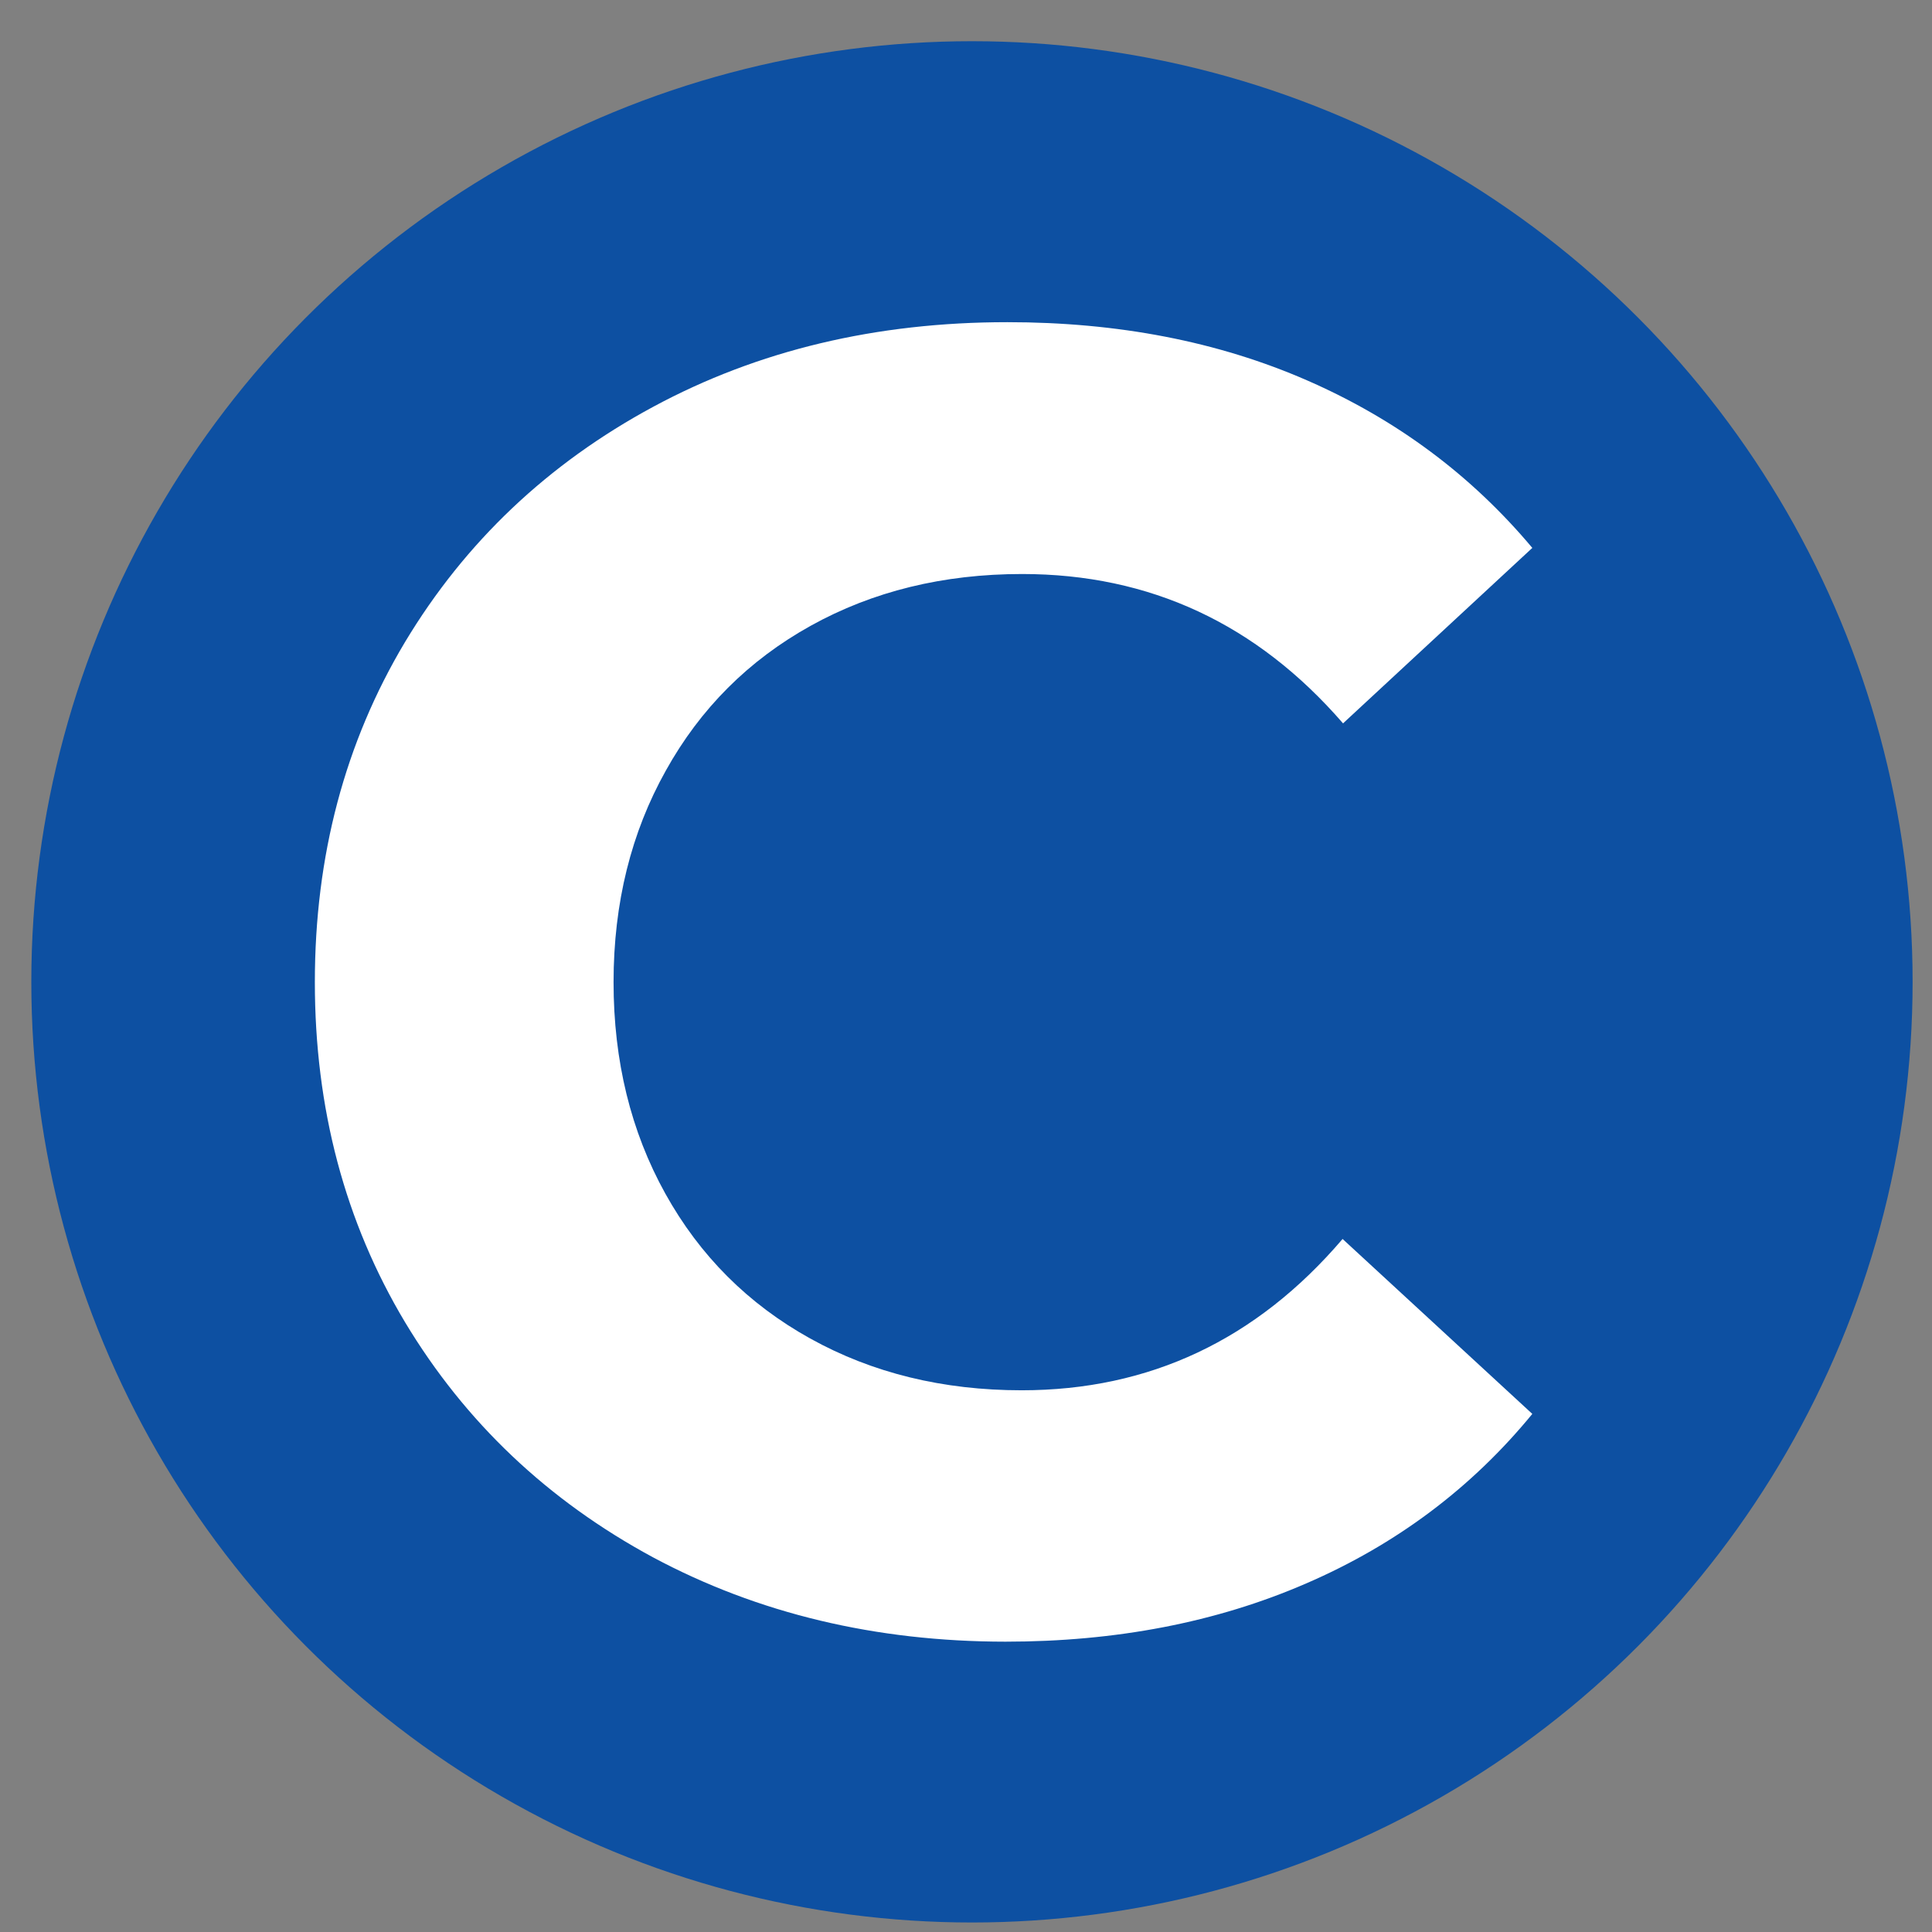
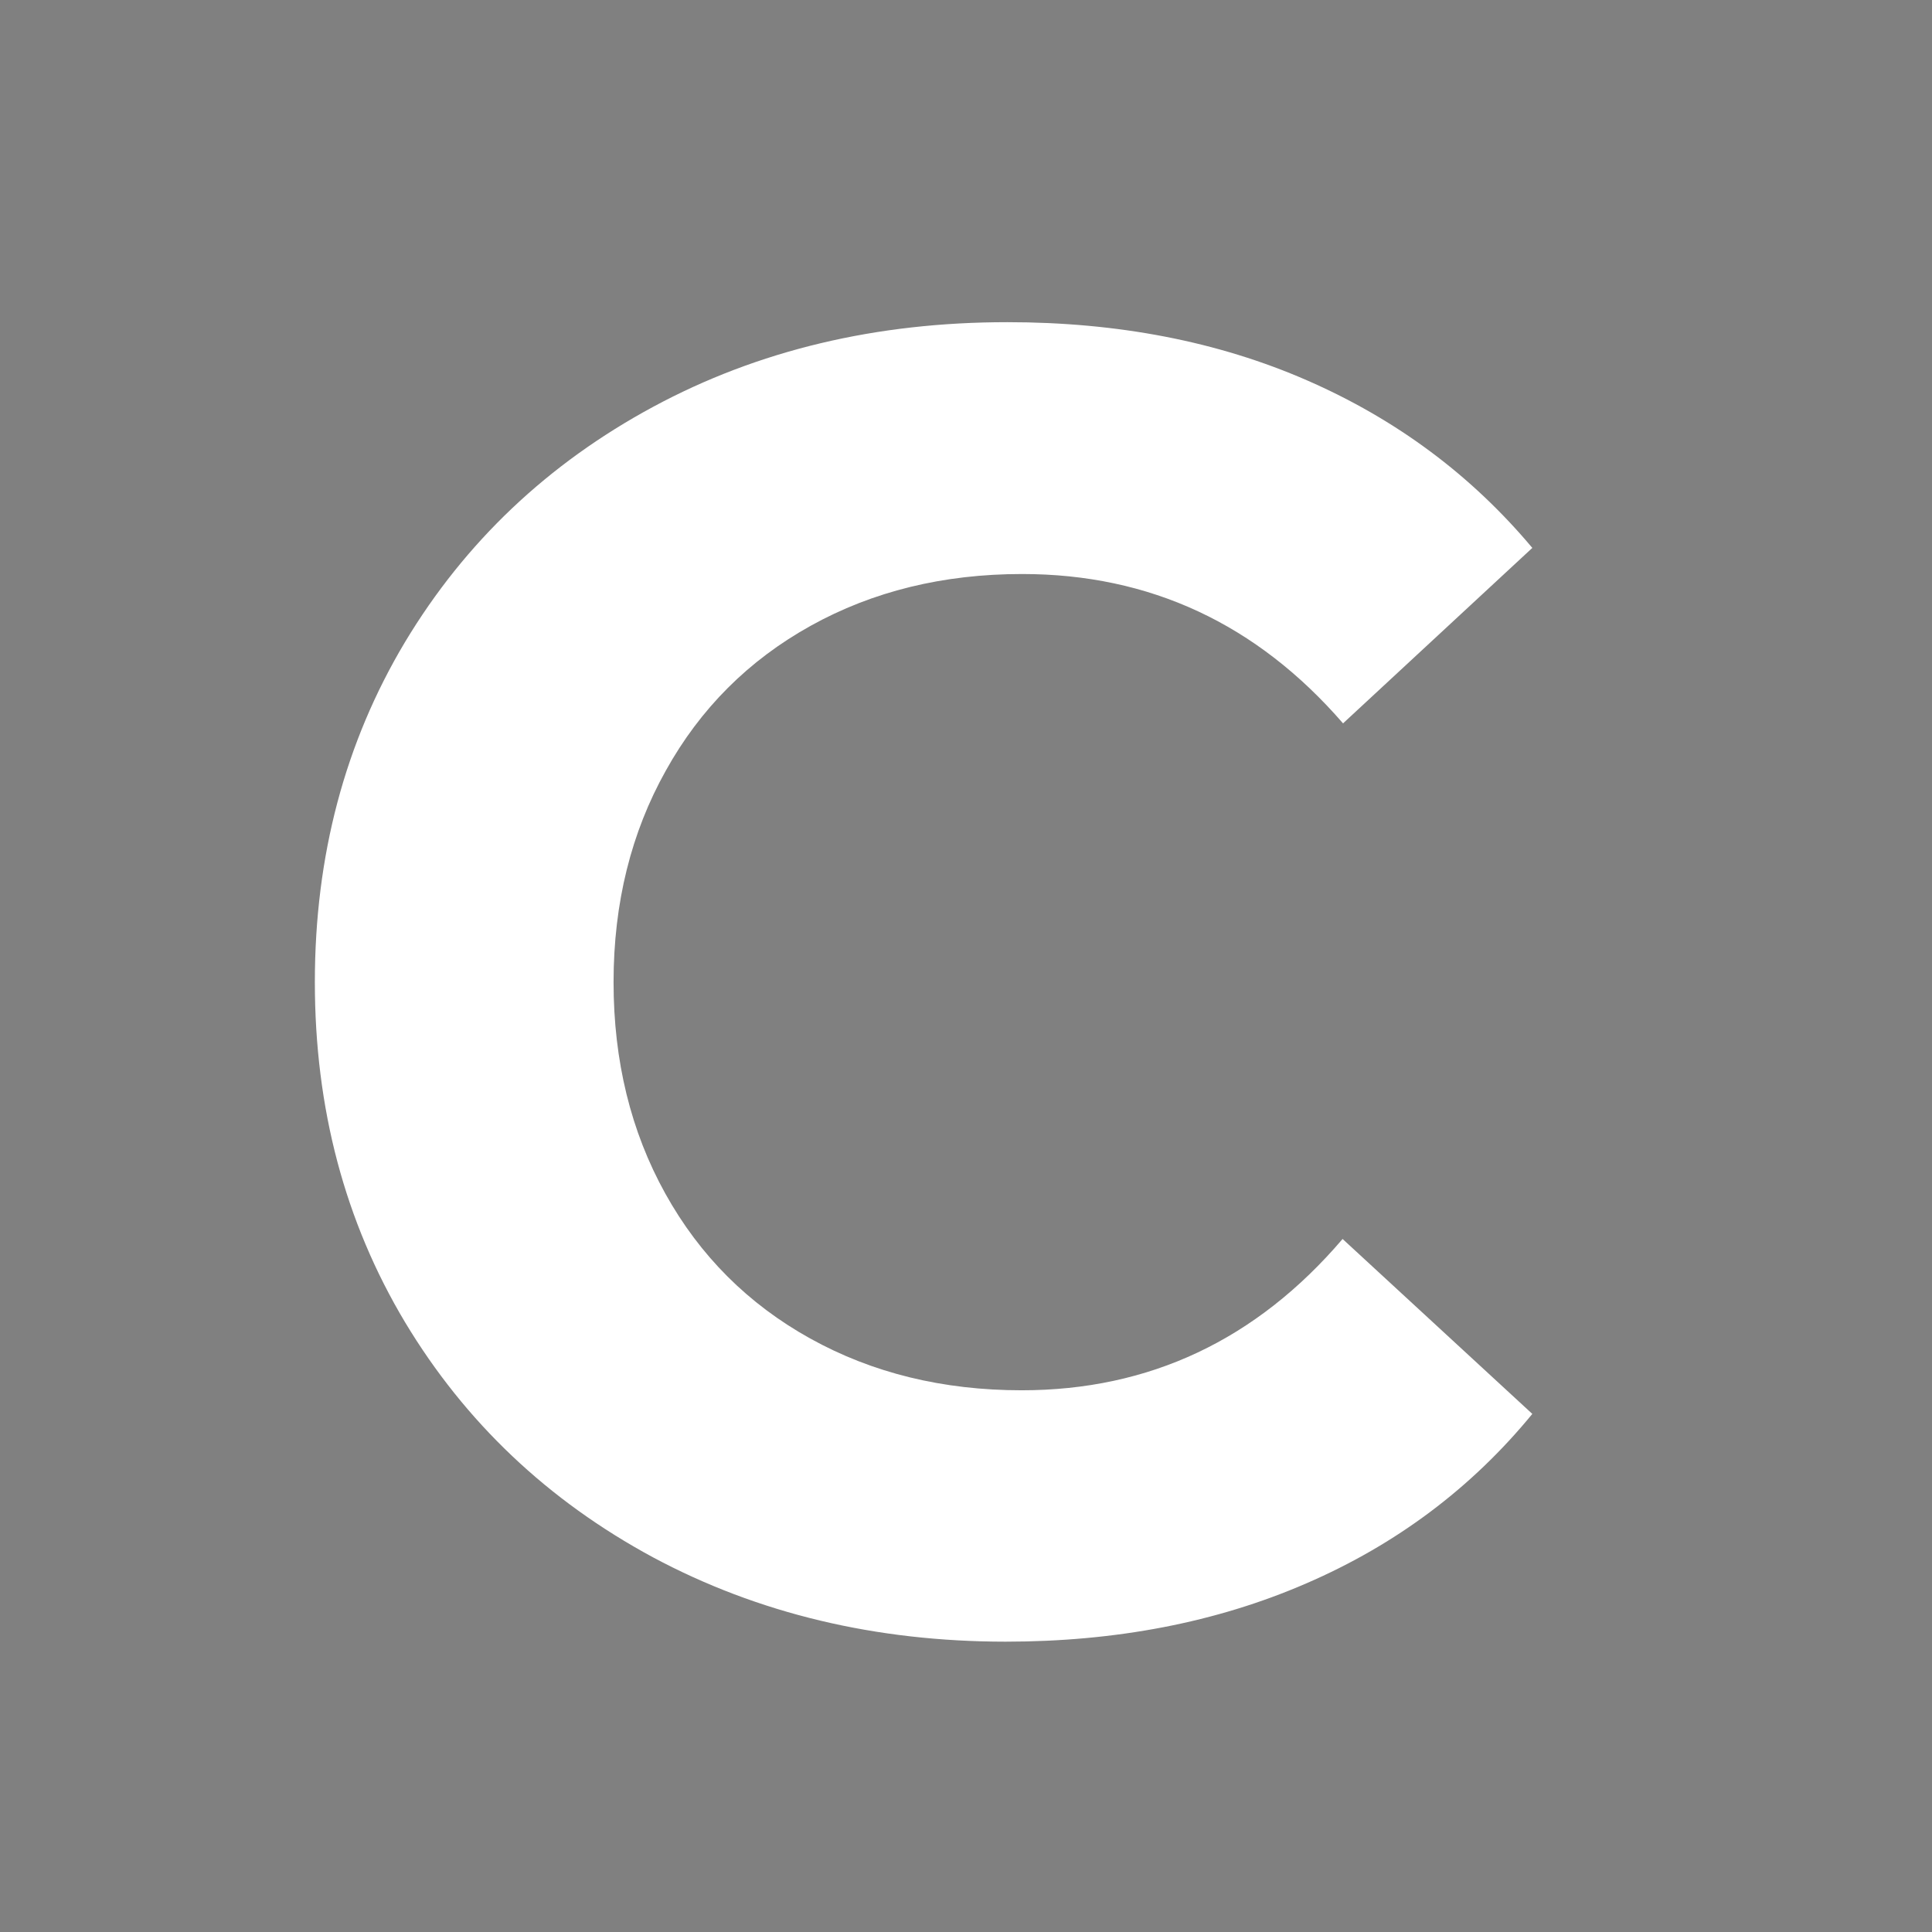
<svg xmlns="http://www.w3.org/2000/svg" version="1.1" id="katman_1" x="0px" y="0px" viewBox="0 0 256 256" style="enable-background:new 0 0 256 256;" xml:space="preserve">
  <rect x="0" y="0" width="256" height="256" fill="#808080" stroke="none" />
  <style type="text/css">
	.st0{fill:#0D50A2;}
	.st1{fill:#FFFFFF;}
</style>
-   <circle class="st0" cx="128.79" cy="130.1" r="124.64" />
  <g>
    <path class="st1" d="M86.52,206.35c-13.91-7.51-24.88-17.89-32.85-31.15c-7.97-13.32-11.95-28.34-11.95-45.06   S45.7,98.4,53.67,85.07c7.97-13.26,18.94-23.64,32.85-31.15s29.58-11.23,46.96-11.23c14.63,0,27.89,2.55,39.71,7.71   c11.82,5.16,21.75,12.54,29.85,22.2l-25.08,23.25c-11.43-13.19-25.6-19.79-42.52-19.79c-10.45,0-19.79,2.29-28.02,6.86   c-8.23,4.57-14.63,10.97-19.2,19.2c-4.57,8.16-6.92,17.5-6.92,28.02c0,10.45,2.29,19.79,6.86,28.02   c4.57,8.23,10.97,14.63,19.2,19.2c8.23,4.57,17.57,6.86,28.02,6.86c16.91,0,31.09-6.66,42.52-20.05l25.14,23.18   c-8.03,9.8-18.03,17.31-29.98,22.47c-11.89,5.16-25.21,7.71-39.84,7.71C116.04,217.52,100.43,213.8,86.52,206.35z" />
  </g>
</svg>